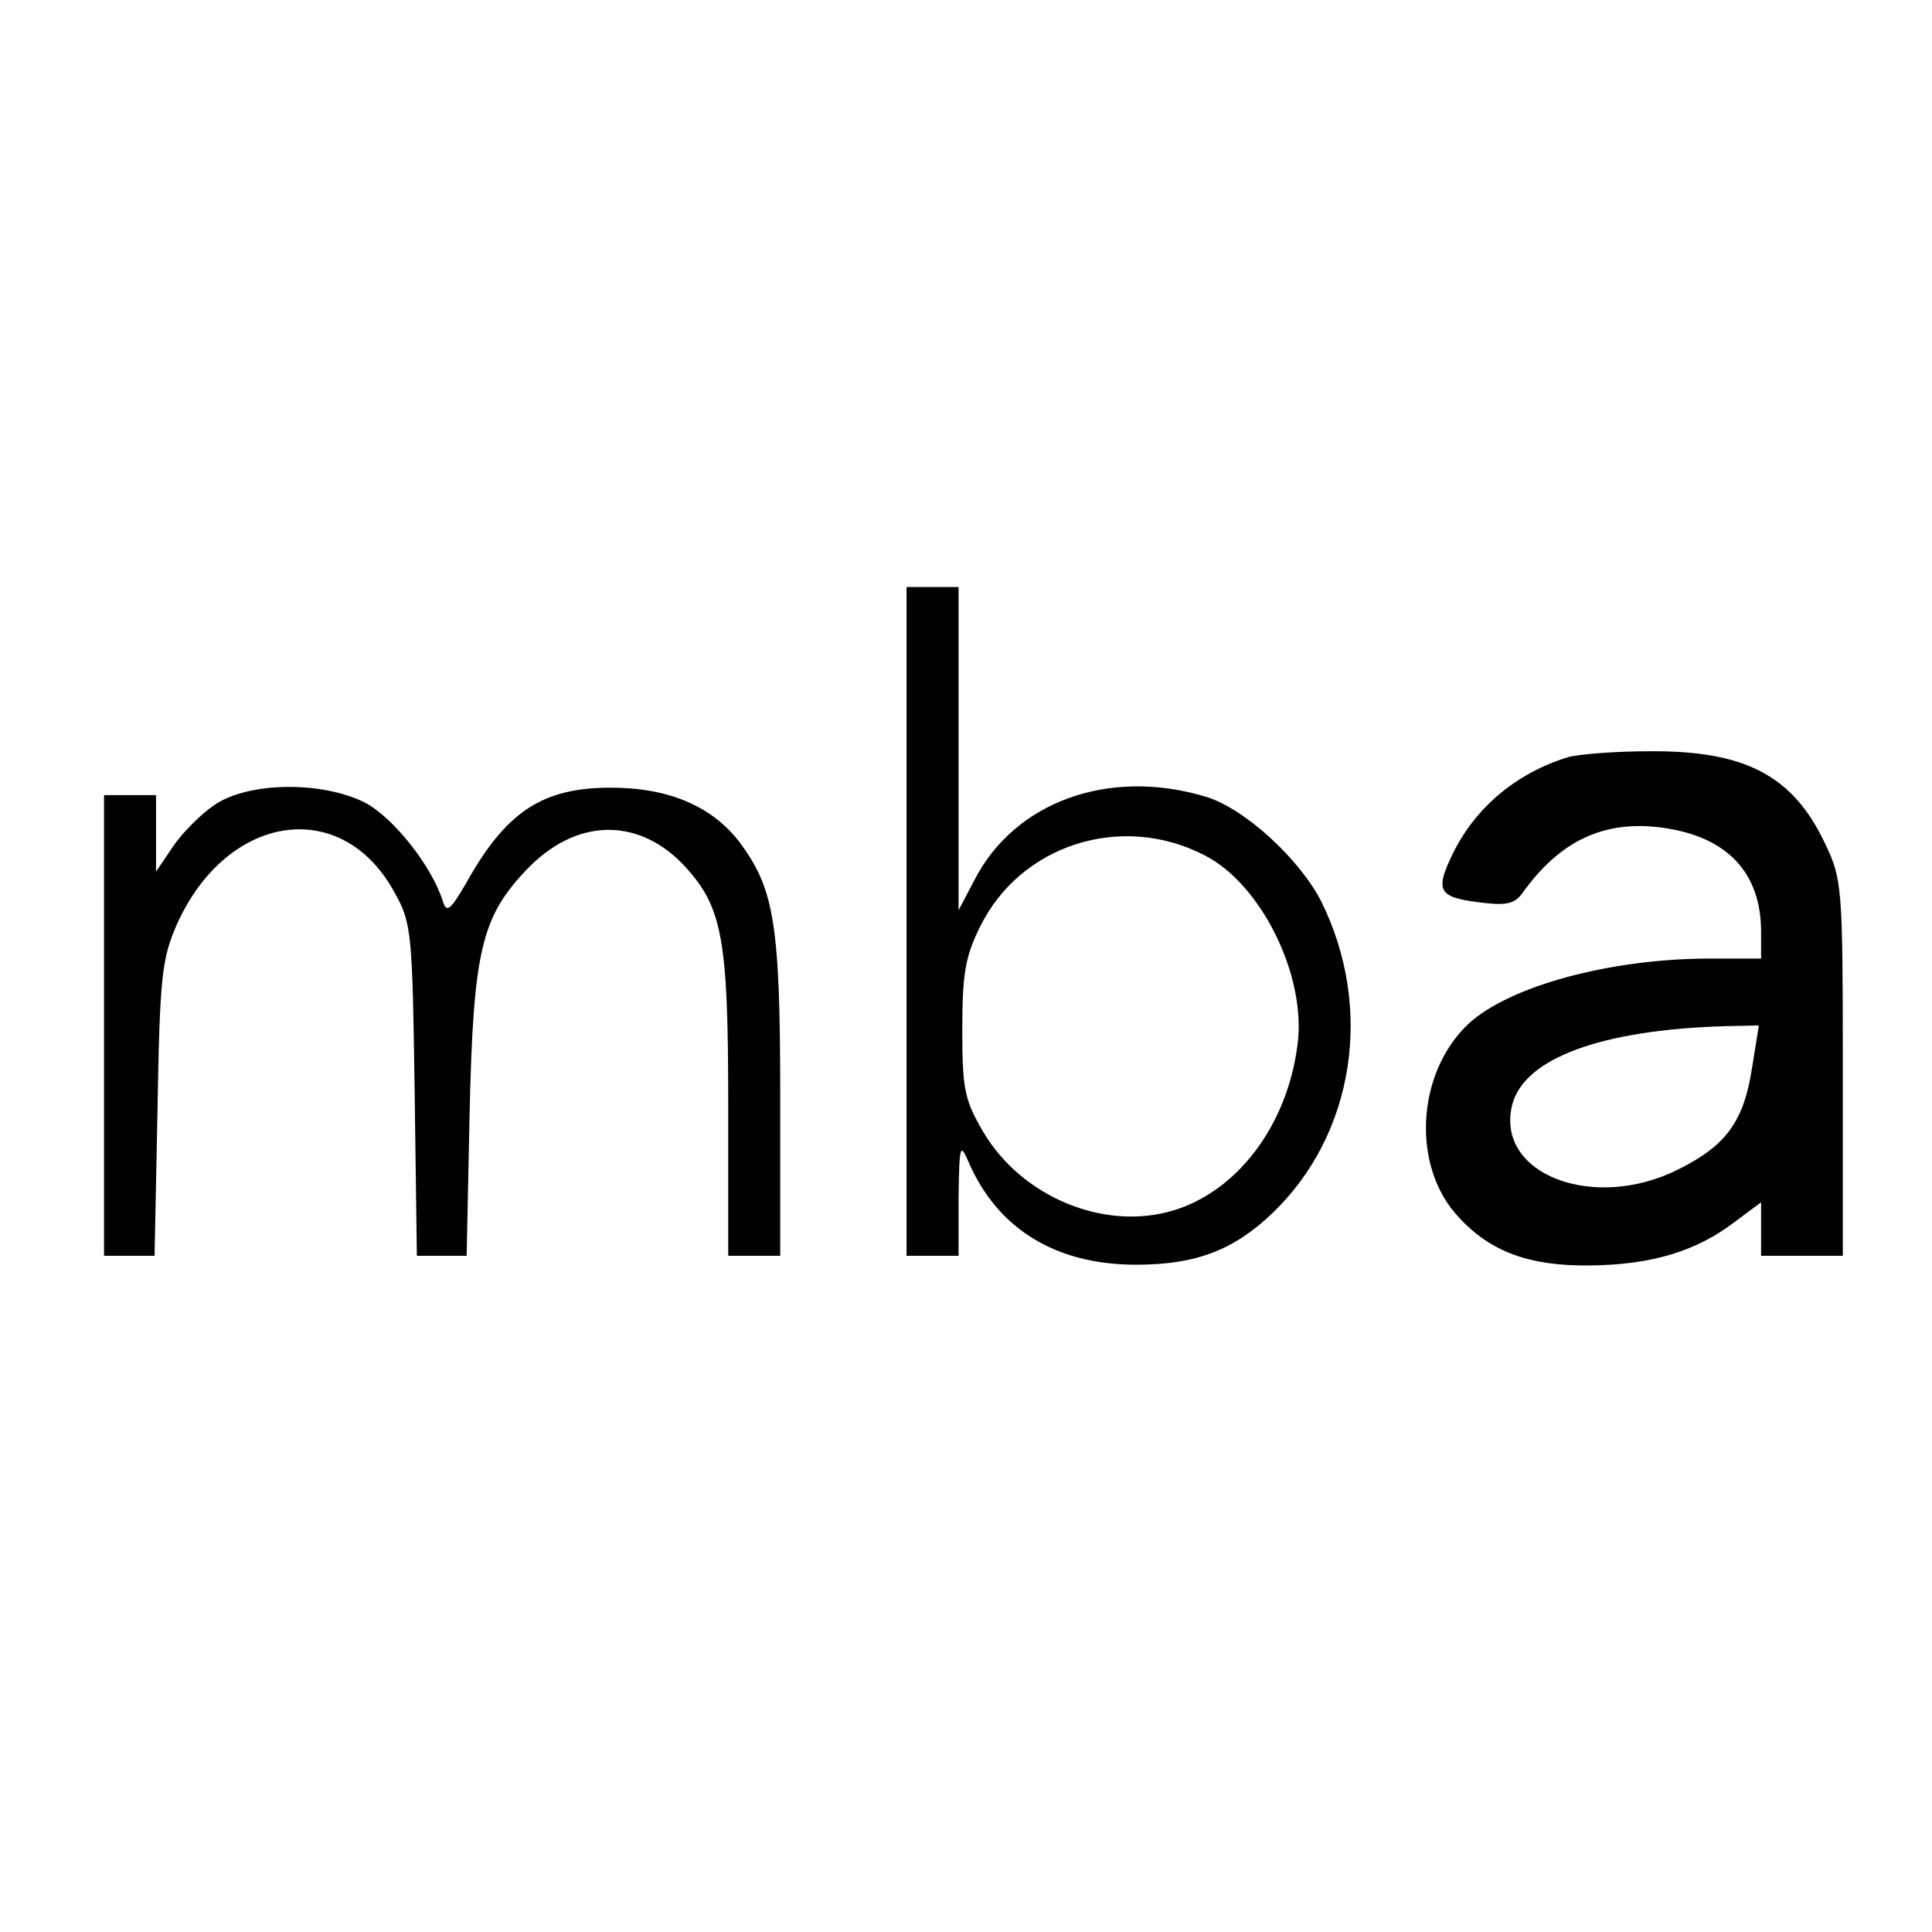
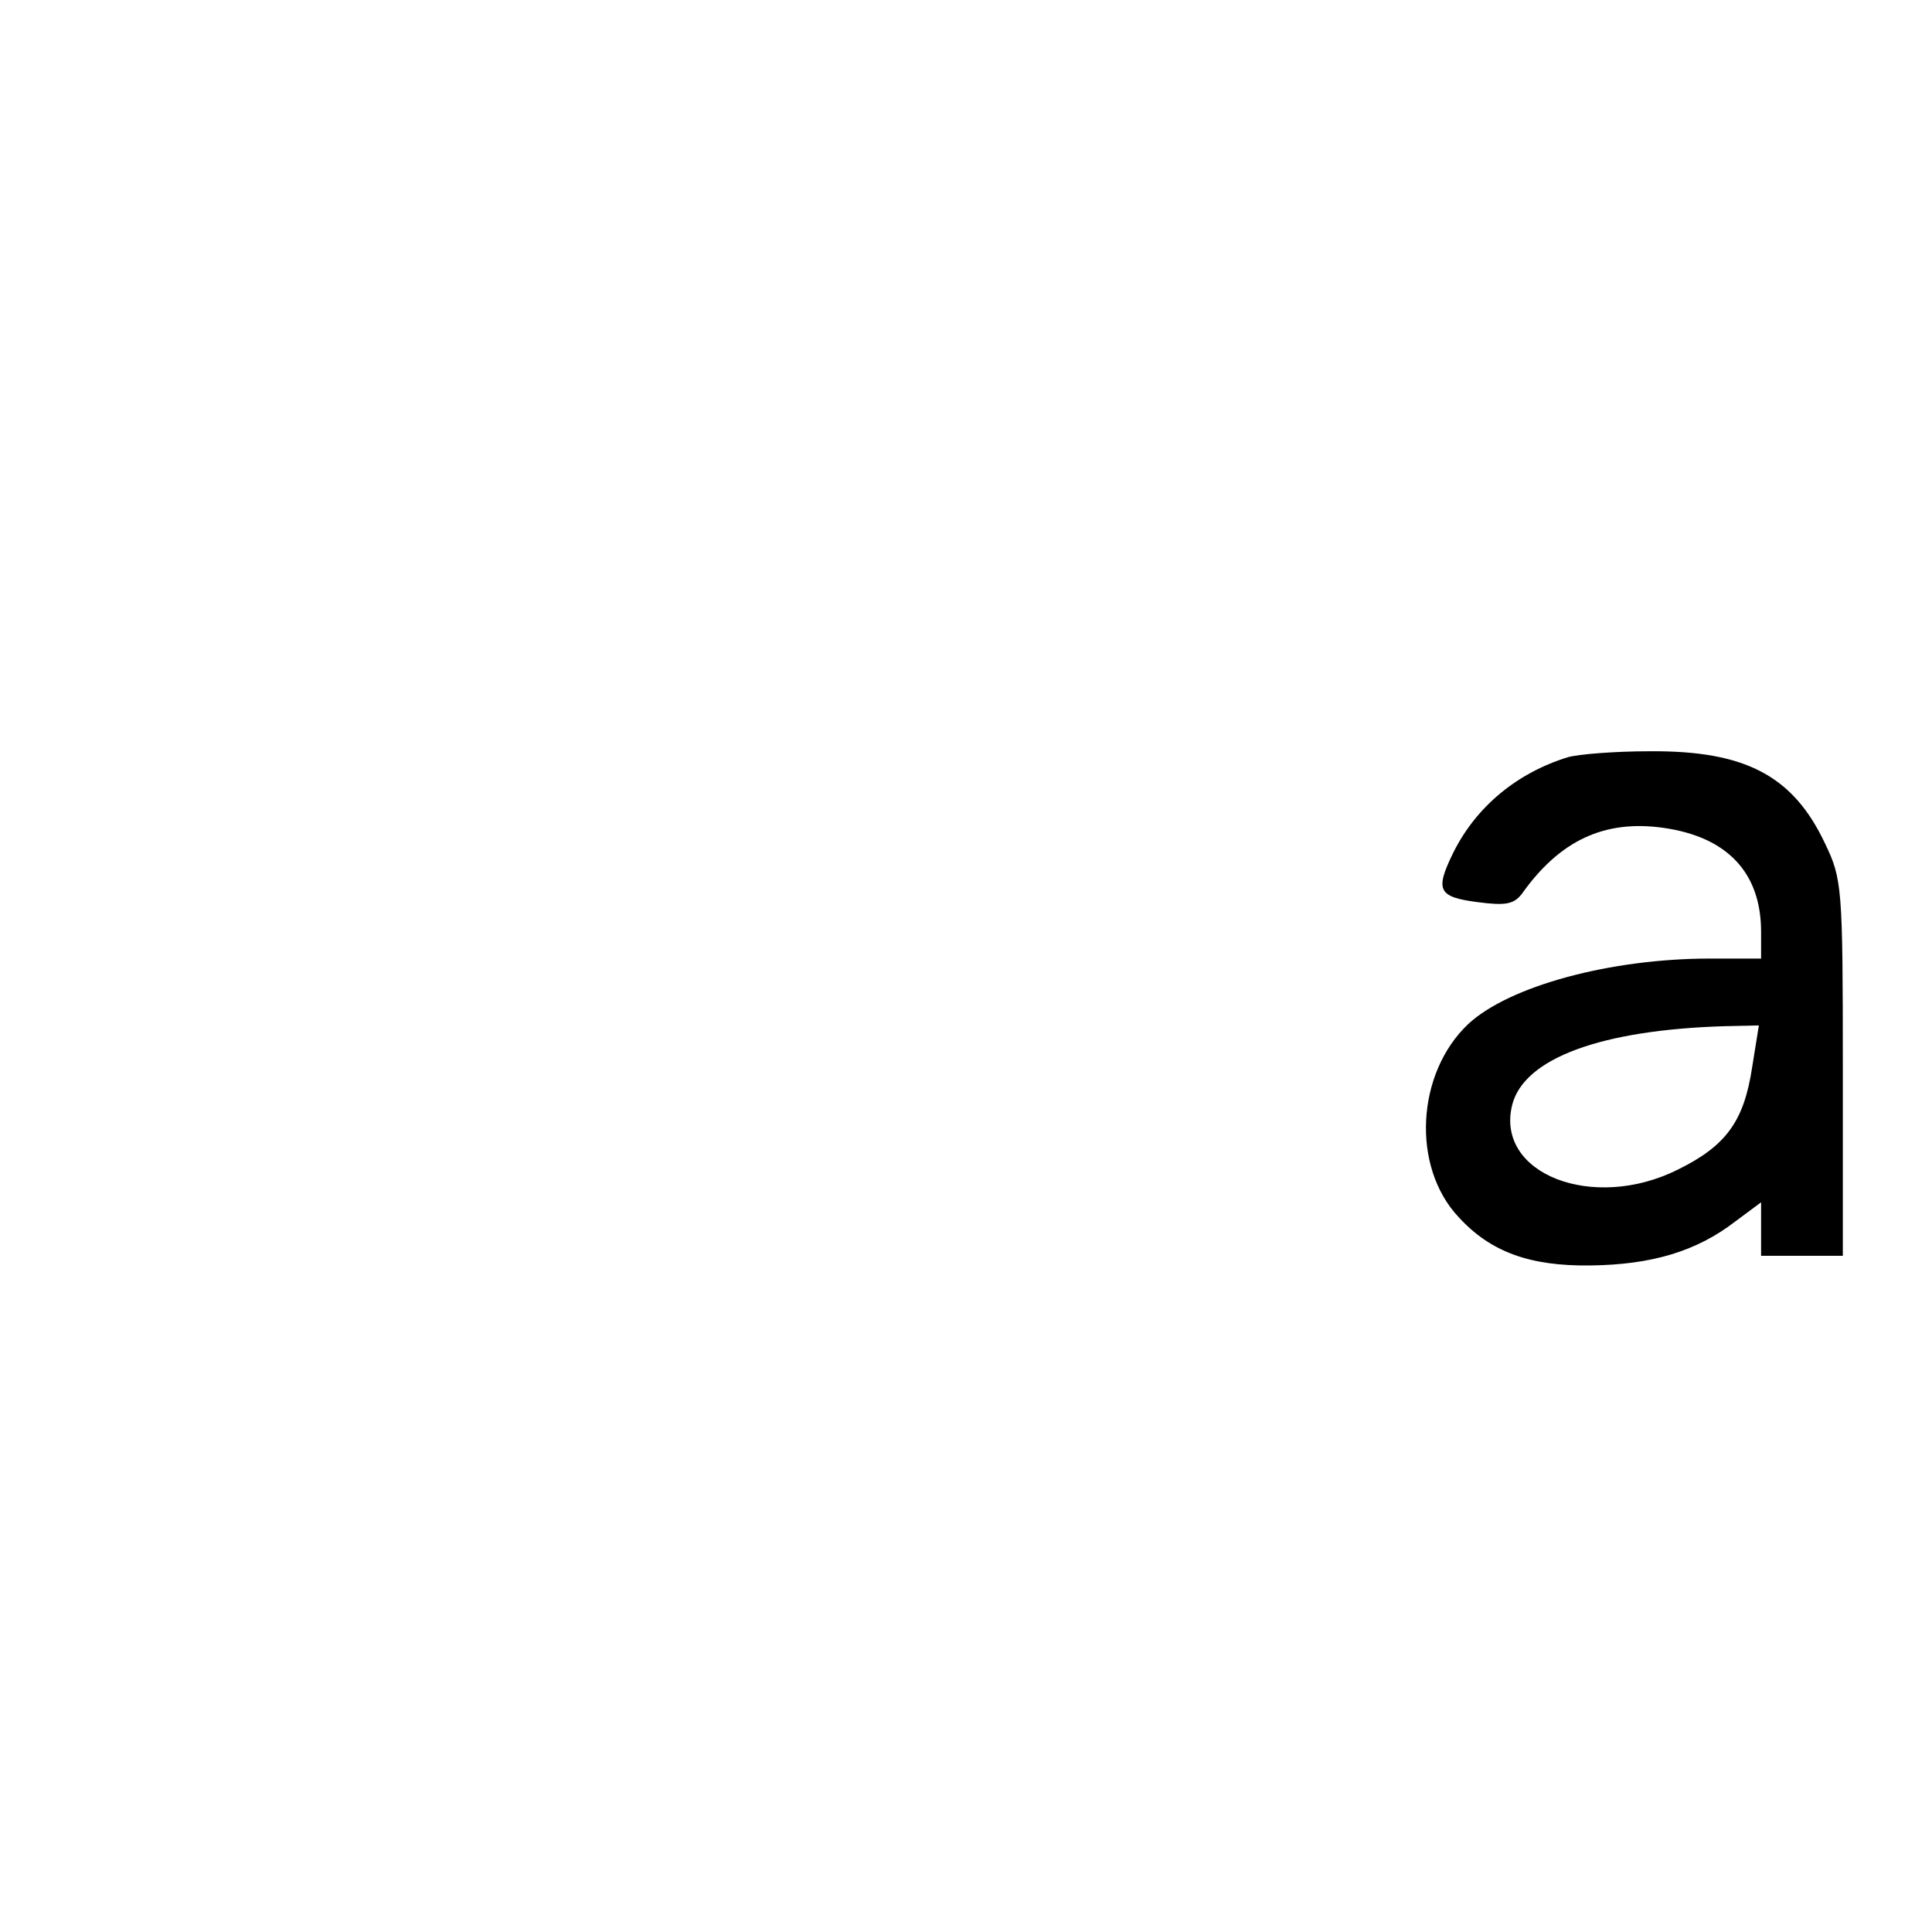
<svg xmlns="http://www.w3.org/2000/svg" version="1.0" width="260pt" height="260pt" viewBox="0 0 260 260" preserveAspectRatio="xMidYMid meet">
  <g transform="translate(0,260) scale(0.1,-0.1)" fill="#000000" stroke="none">
-     <path d="M1220 1360 l0 -450 35 0 35 0 0 78 c1 72 2 75 14 47 39 -89 117 -137 225 -137 81 0 132 20 184 70 110 106 136 276 65 419 -29 57 -104 126 -156 141 -130 39 -257 -7 -311 -113 l-21 -40 0 218 0 217 -35 0 -35 0 0 -450z m401 89 c77 -39 138 -164 125 -256 -14 -108 -81 -196 -167 -222 -93 -28 -204 18 -256 106 -25 43 -28 57 -28 138 0 74 4 98 24 138 54 110 190 154 302 96z" />
    <path d="M2110 1581 c-68 -21 -123 -66 -154 -128 -25 -51 -21 -60 32 -67 38 -5 49 -3 60 11 51 72 111 100 190 89 86 -12 132 -60 132 -140 l0 -36 -69 0 c-134 0 -270 -37 -325 -88 -70 -66 -77 -192 -13 -260 43 -47 96 -66 177 -65 83 1 143 19 195 59 l35 26 0 -36 0 -36 55 0 55 0 0 253 c0 244 -1 254 -24 302 -43 91 -107 125 -236 124 -47 0 -96 -4 -110 -8z m248 -417 c-11 -73 -35 -106 -100 -138 -114 -57 -246 -6 -223 87 16 63 120 101 286 106 l46 1 -9 -56z" />
-     <path d="M289 1517 c-18 -12 -44 -38 -56 -56 l-23 -34 0 52 0 51 -35 0 -35 0 0 -310 0 -310 34 0 34 0 4 198 c3 179 6 202 26 248 68 151 224 173 294 41 22 -39 23 -56 26 -264 l3 -223 34 0 33 0 4 193 c5 218 16 263 77 327 65 68 147 71 209 8 54 -57 62 -97 62 -324 l0 -204 35 0 35 0 0 213 c0 234 -8 281 -55 344 -37 48 -95 73 -173 73 -92 0 -141 -32 -195 -129 -21 -36 -26 -40 -31 -24 -15 48 -67 113 -105 133 -58 29 -156 28 -202 -3z" />
  </g>
</svg>